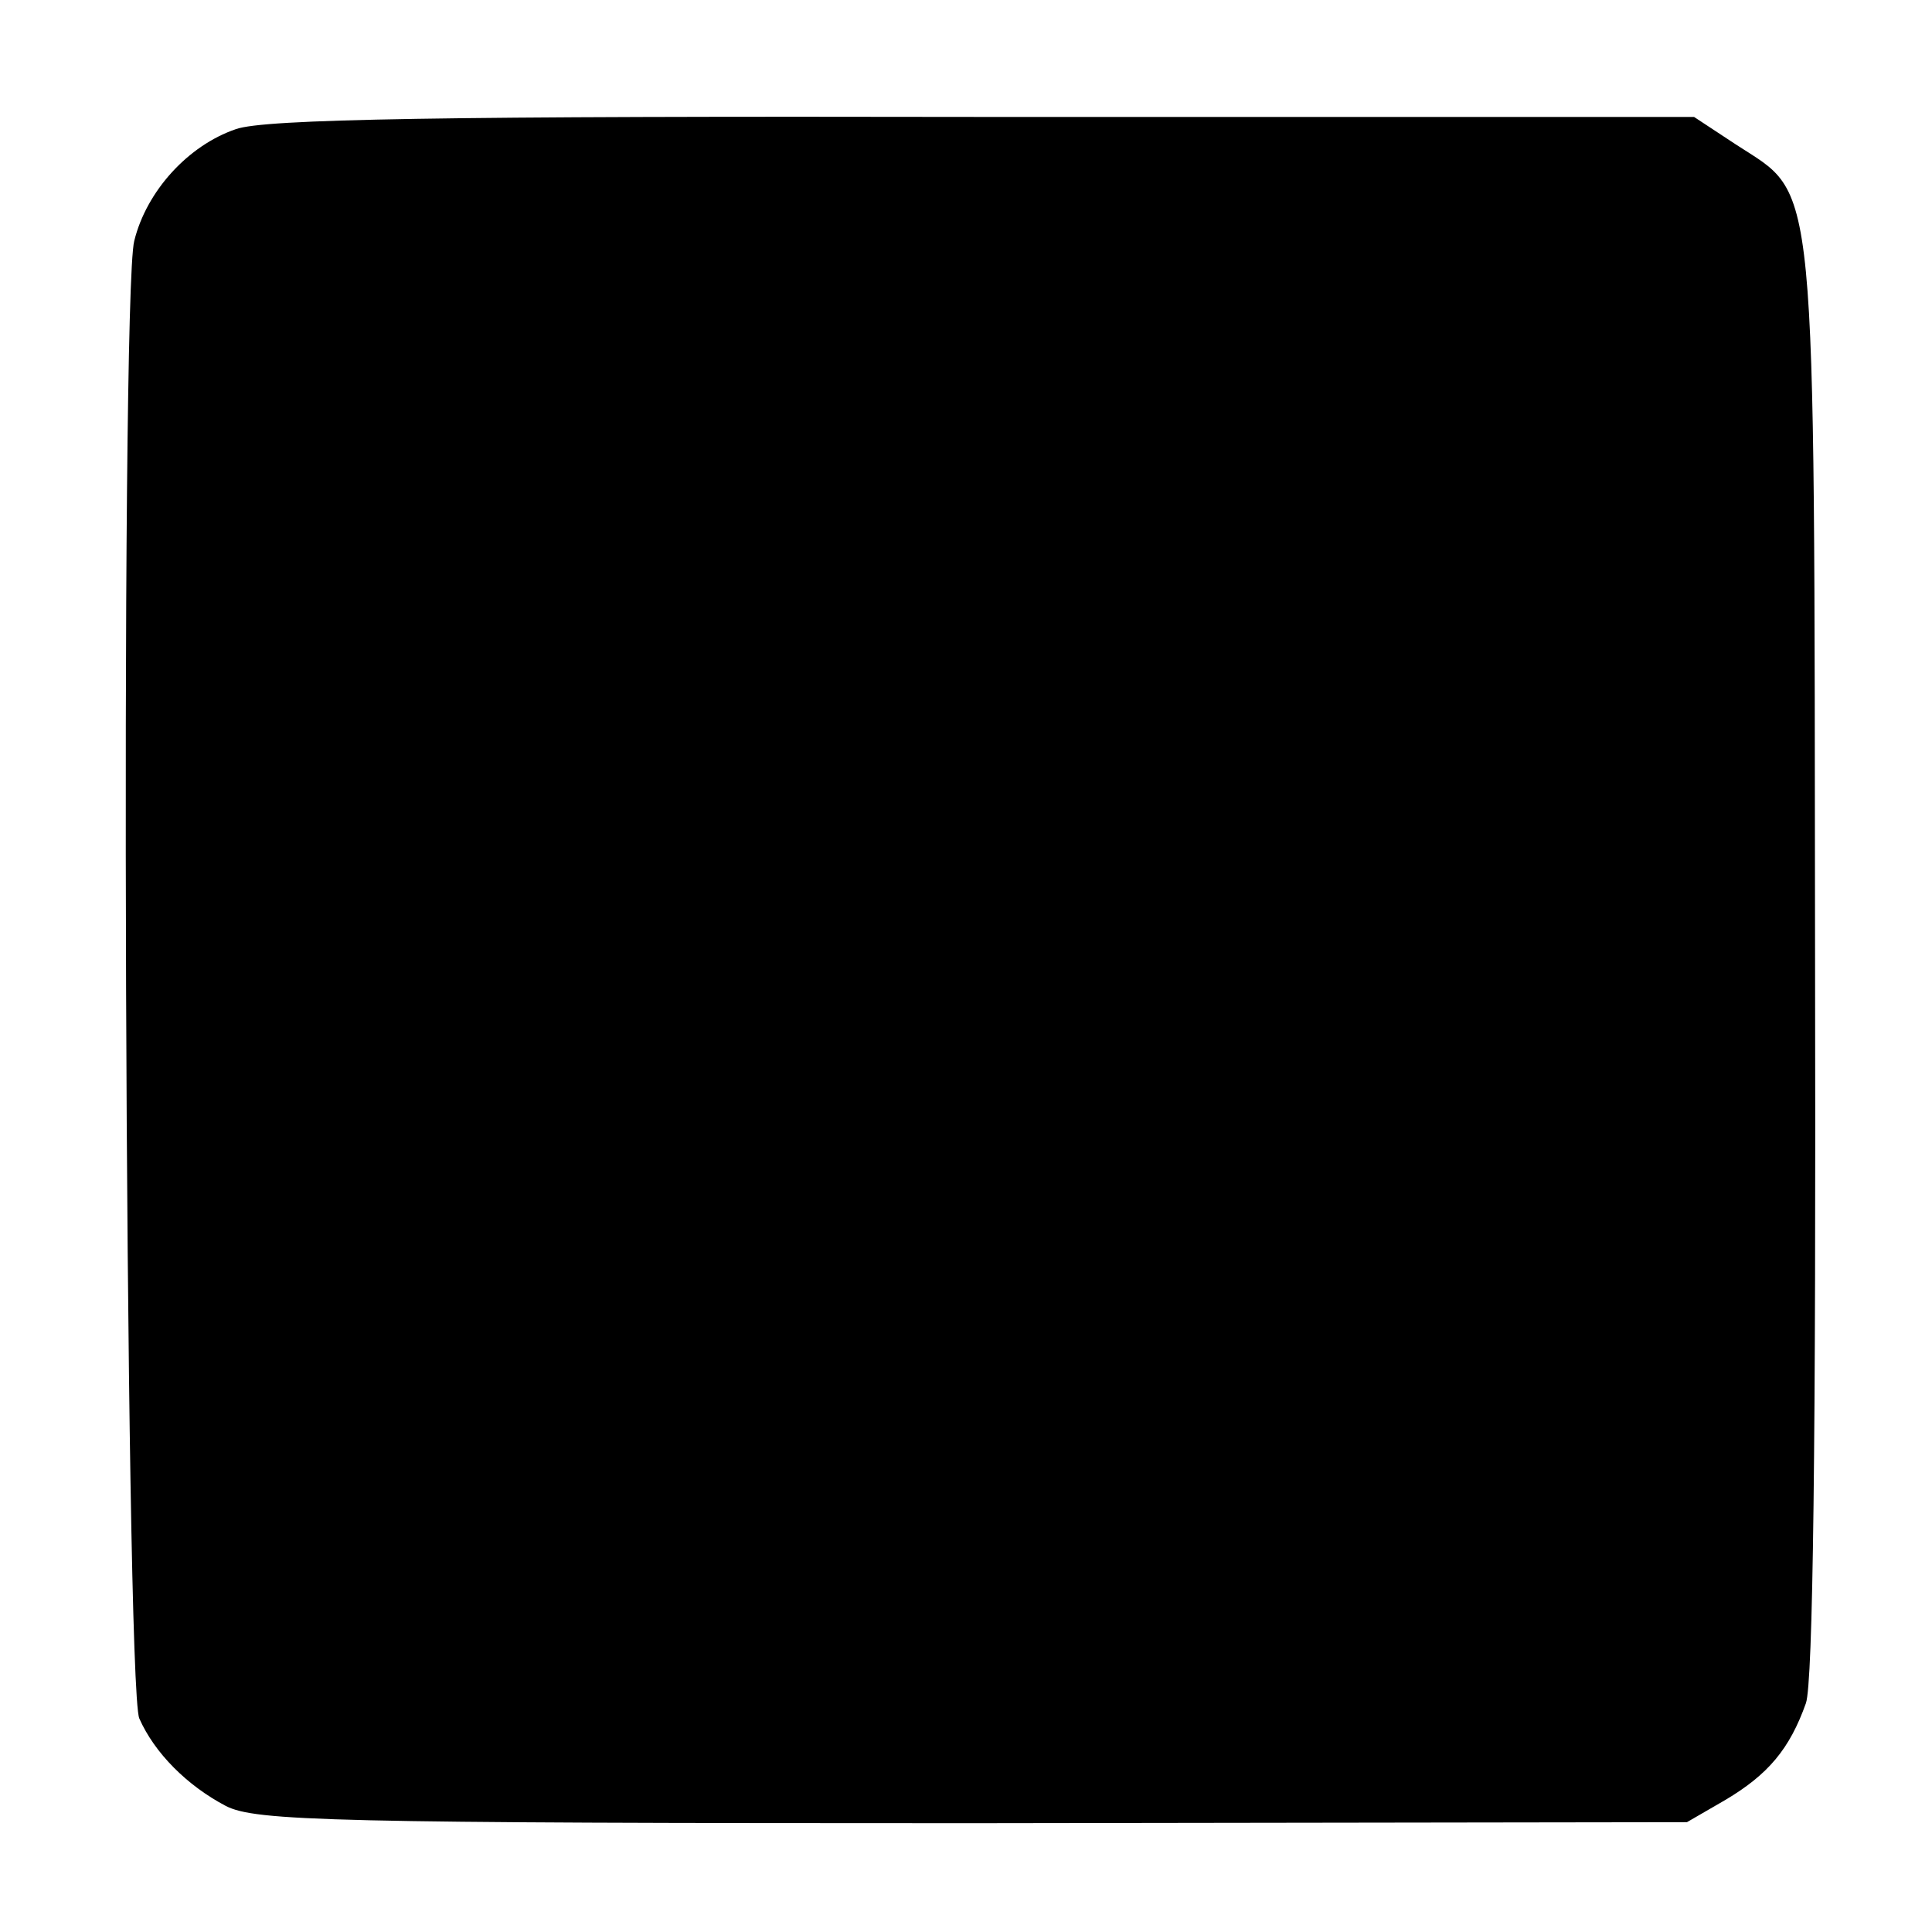
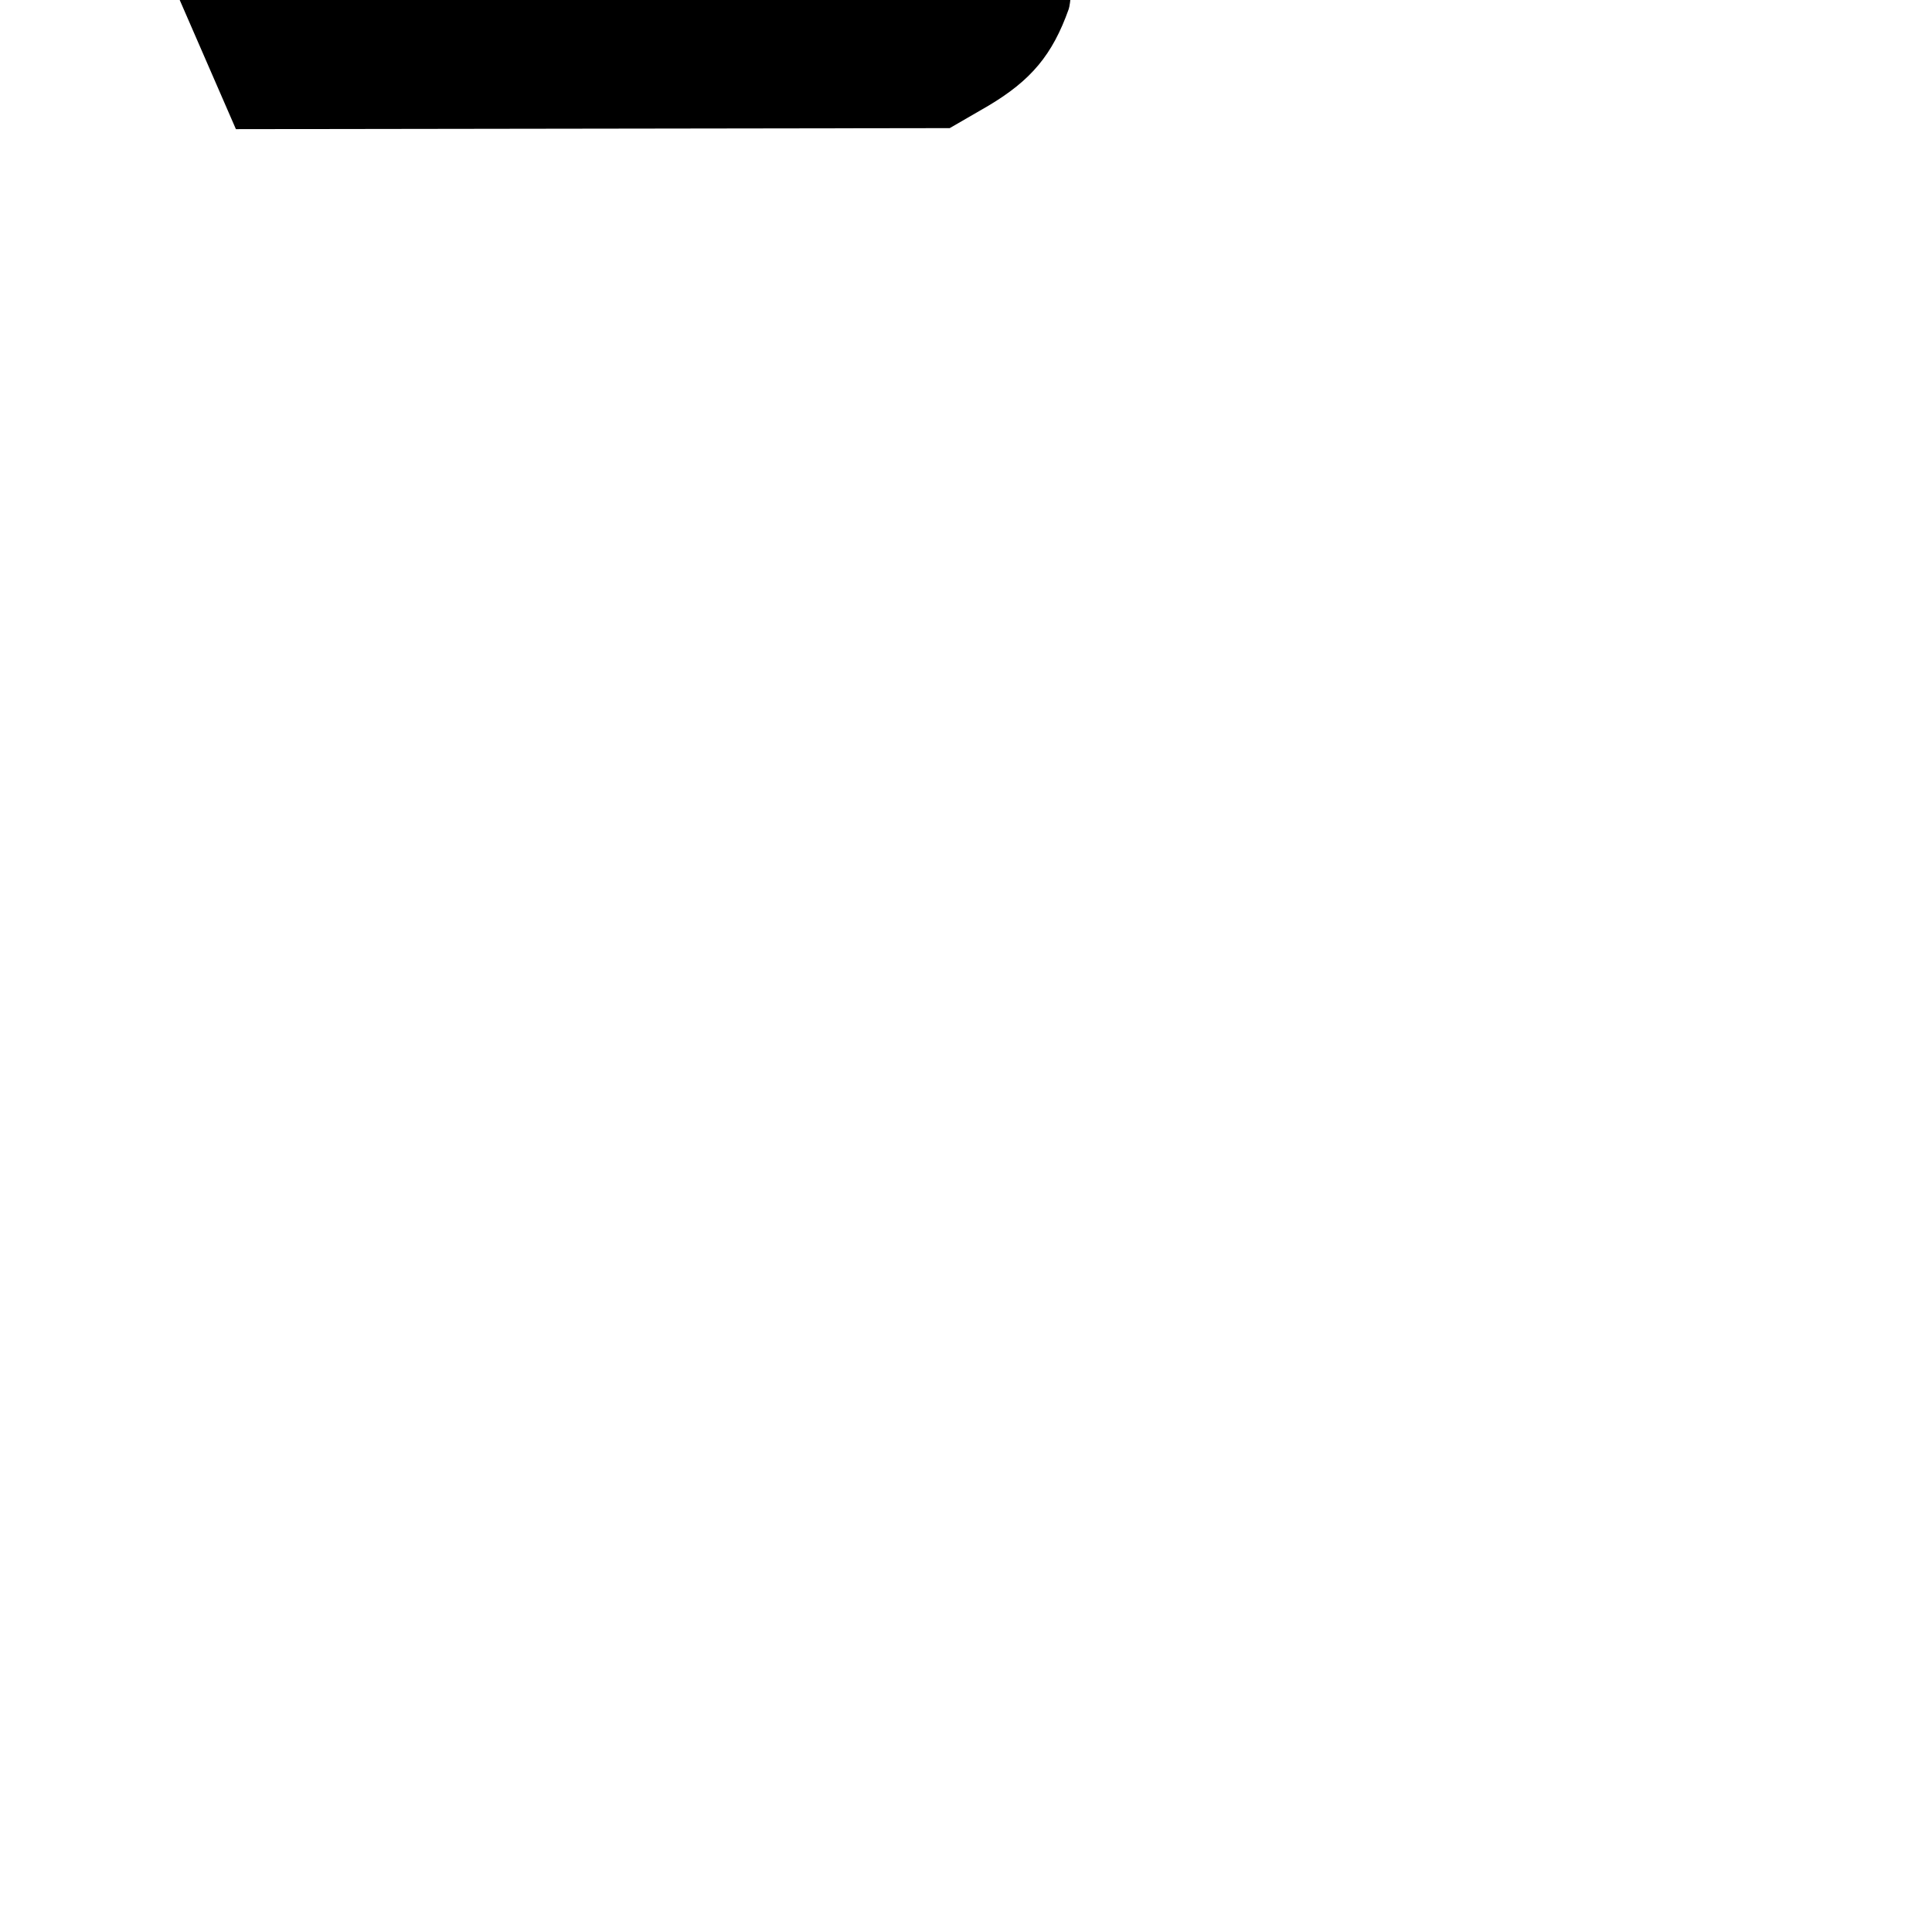
<svg xmlns="http://www.w3.org/2000/svg" version="1.0" width="190pt" height="190pt" viewBox="0 0 190 190" preserveAspectRatio="xMidYMid meet">
  <g transform="translate(0,190) scale(0.1,-0.1)" fill="#000000" stroke="none">
-     <path d="M232 1773 c-47 -16 -88 -61 -100 -110 -14 -55 -9 -1421 5 -1453 15 -34 47 -66 85 -86 29 -15 103 -17 735 -17 l702 1 38 22 c42 25 63 50 79 95 7 20 10 256 9 730 -1 789 3 750 -78 803 l-41 27 -699 0 c-534 1 -707 -2 -735 -12z" />
+     <path d="M232 1773 l702 1 38 22 c42 25 63 50 79 95 7 20 10 256 9 730 -1 789 3 750 -78 803 l-41 27 -699 0 c-534 1 -707 -2 -735 -12z" />
  </g>
</svg>